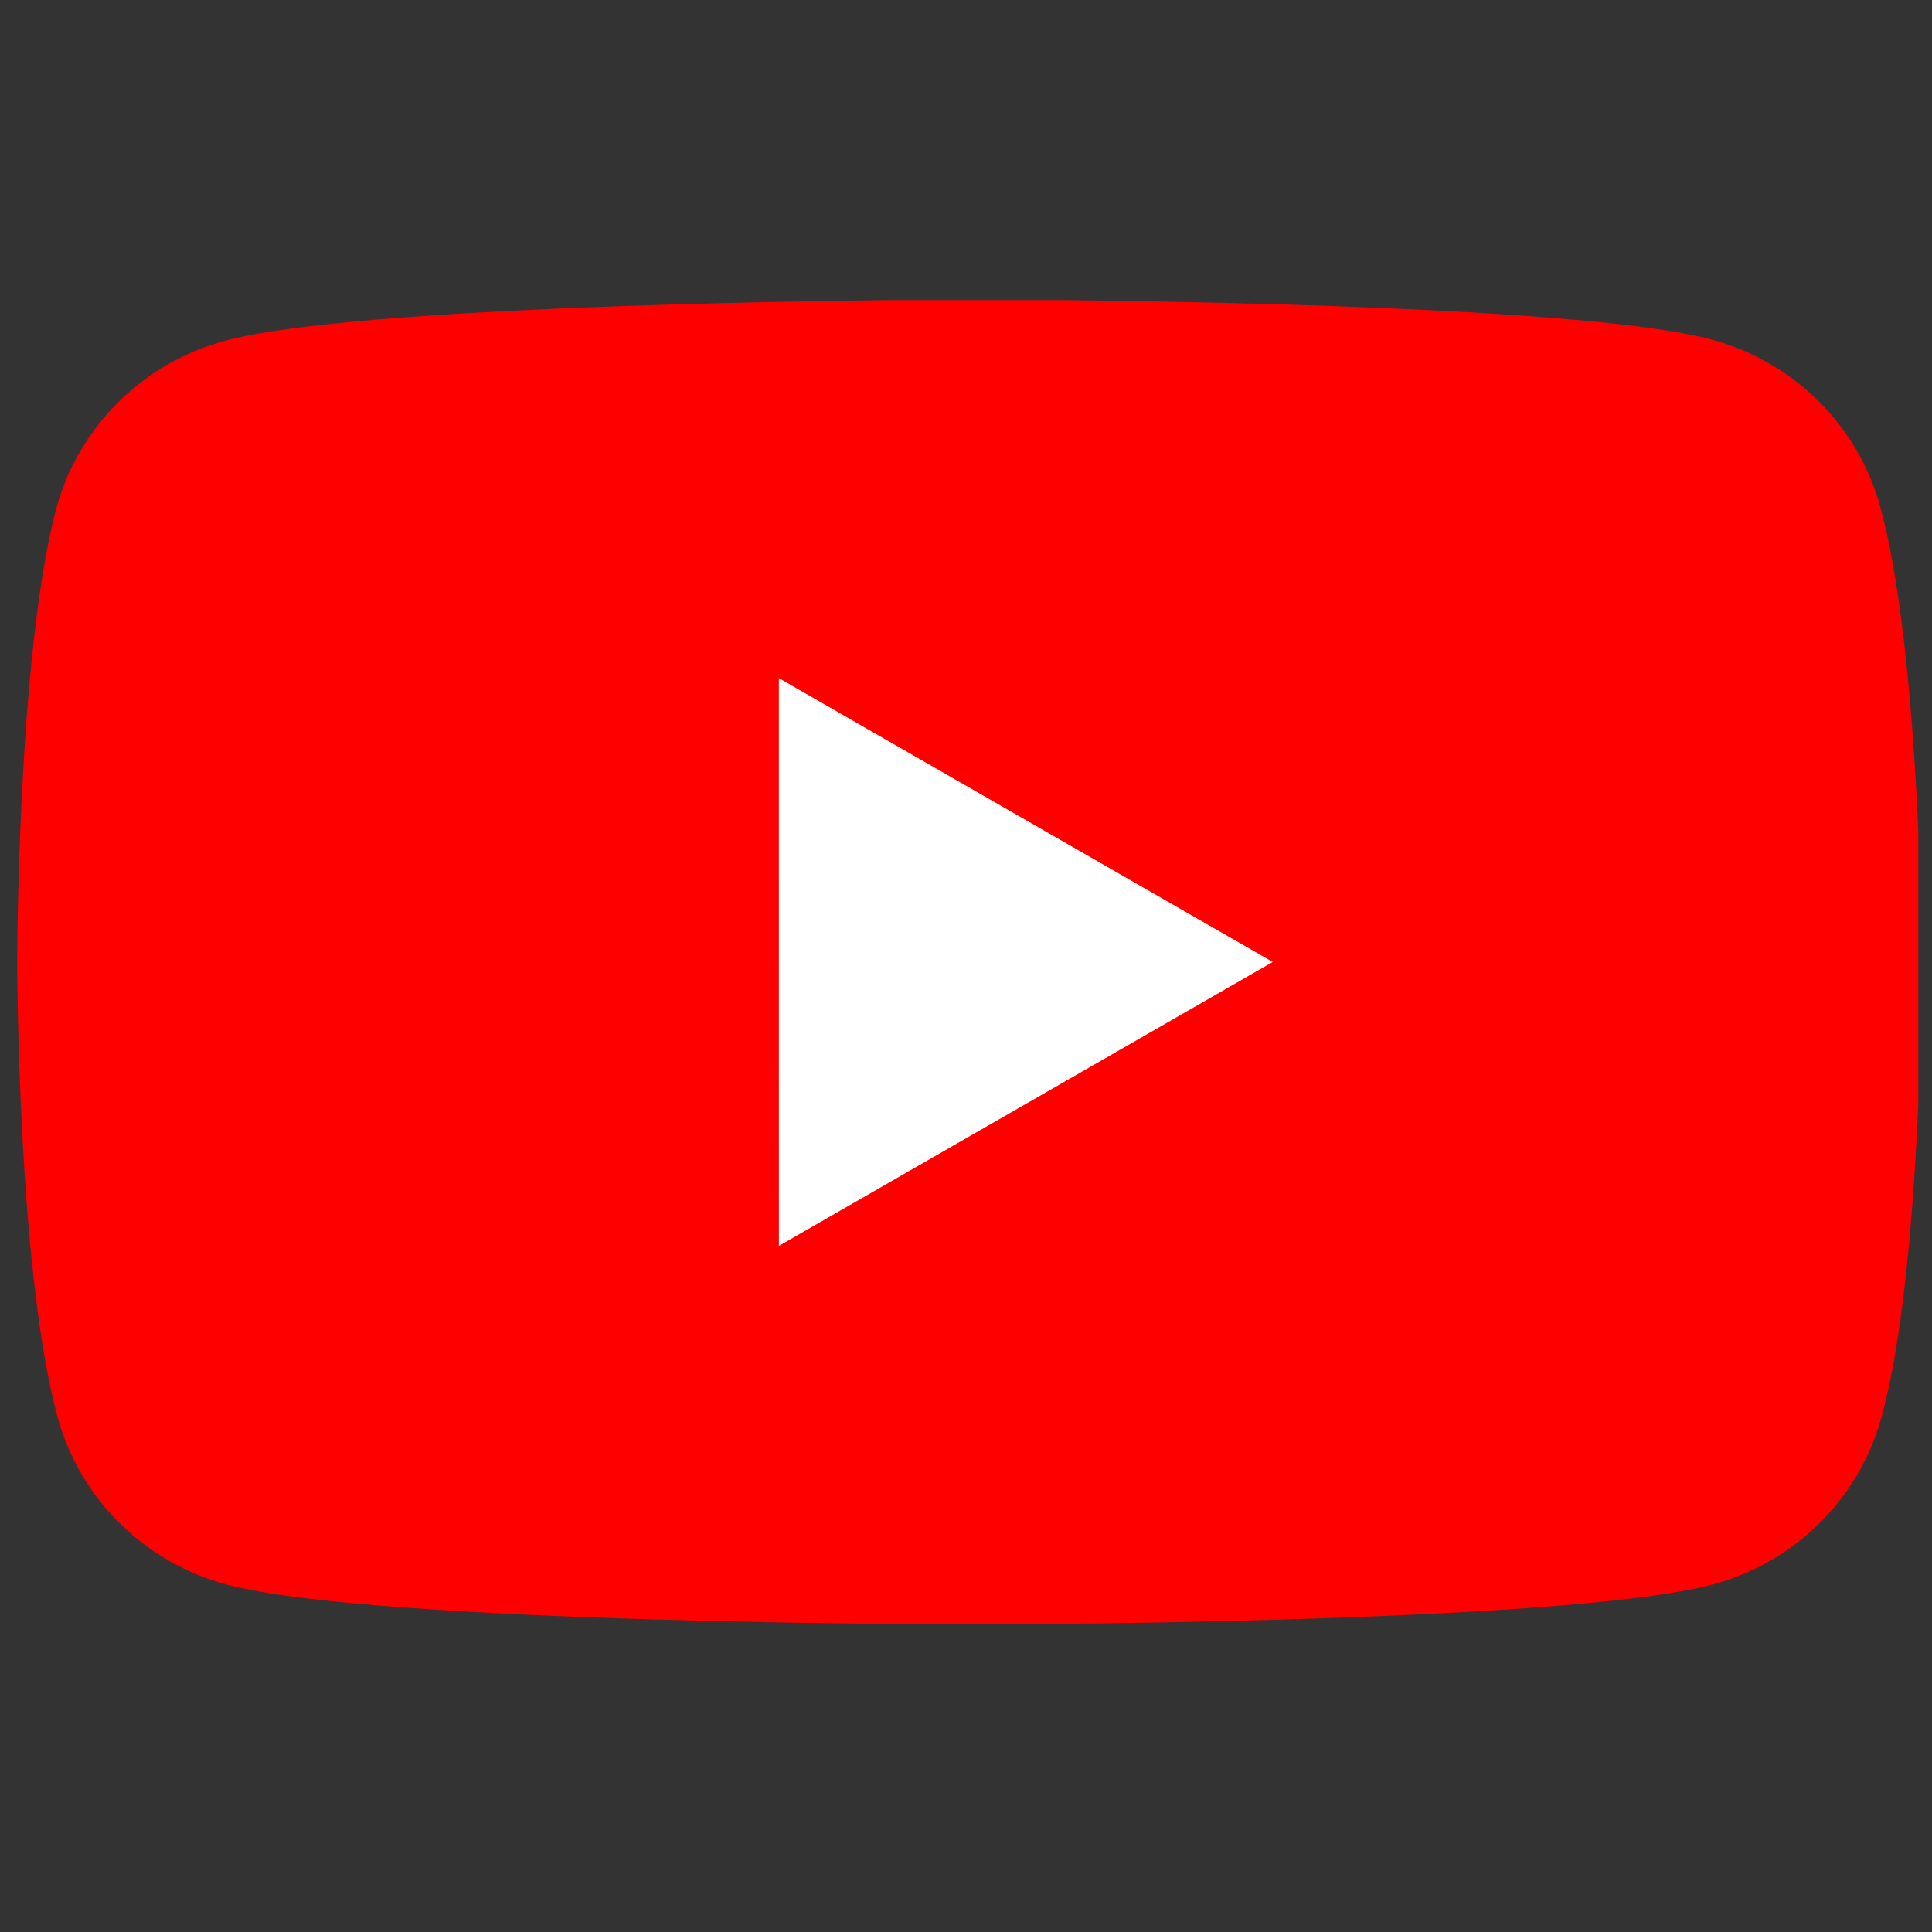
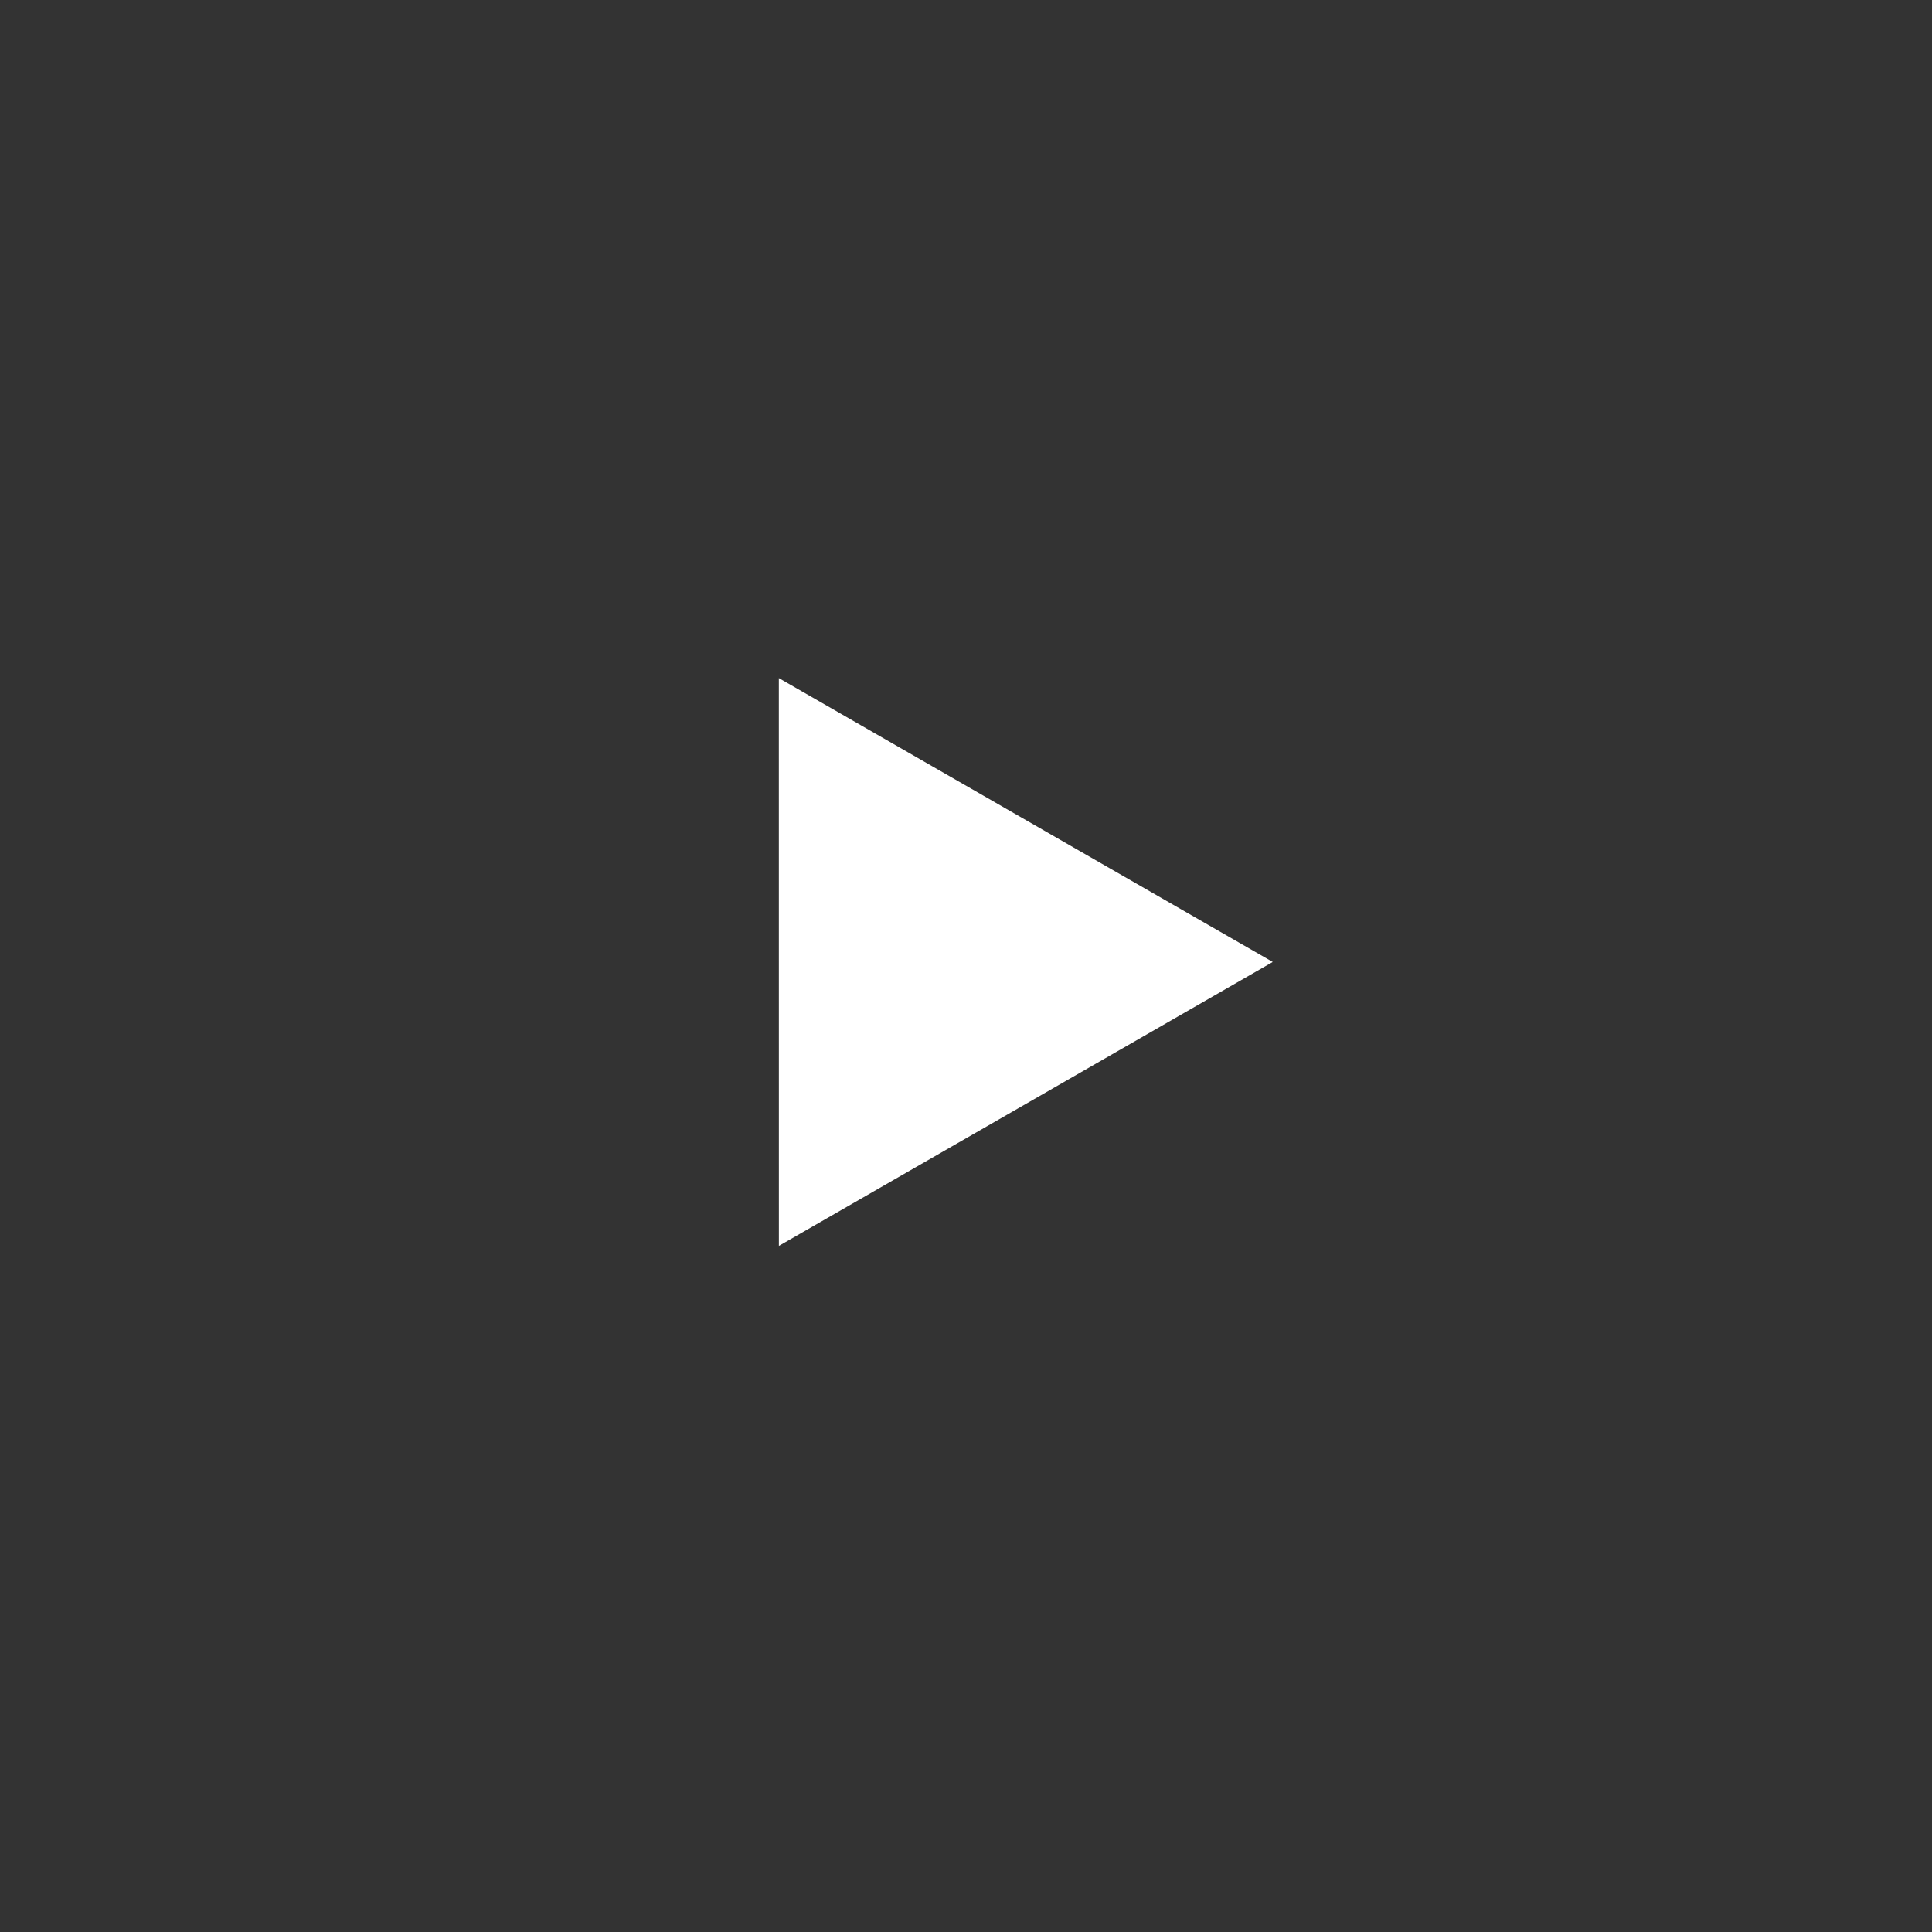
<svg xmlns="http://www.w3.org/2000/svg" width="187.5pt" height="187.5pt" viewBox="0 0 187.5 187.5" version="1.2">
  <rect x="0" y="0" width="187.5" height="187.5" fill="#333333" stroke="none" />
  <defs>
    <clipPath id="clip1">
-       <path d="M 1.672 29.125 L 186.172 29.125 L 186.172 157.883 L 1.672 157.883 Z M 1.672 29.125 " />
-     </clipPath>
+       </clipPath>
  </defs>
  <g id="surface1">
    <g clip-path="url(#clip1)" clip-rule="nonzero">
      <path style=" stroke:none;fill-rule:nonzero;fill:rgb(100%,0%,0%);fill-opacity:1;" d="M 182.488 49.207 C 181.957 47.262 181.18 45.418 180.164 43.672 C 179.145 41.93 177.918 40.344 176.48 38.918 C 175.043 37.492 173.449 36.277 171.691 35.266 C 169.934 34.254 168.074 33.484 166.113 32.957 C 151.758 29.066 93.98 29.066 93.98 29.066 C 93.98 29.066 36.199 29.184 21.844 33.074 C 19.883 33.602 18.023 34.367 16.266 35.379 C 14.508 36.391 12.91 37.609 11.477 39.035 C 10.039 40.457 8.812 42.043 7.793 43.789 C 6.773 45.531 6 47.375 5.469 49.32 C 1.672 63.57 1.672 93.359 1.672 93.359 C 1.672 93.359 1.672 123.152 5.586 137.516 C 6.117 139.461 6.895 141.305 7.91 143.047 C 8.93 144.793 10.156 146.379 11.594 147.805 C 13.031 149.227 14.625 150.445 16.383 151.457 C 18.141 152.469 20 153.234 21.961 153.766 C 36.316 157.652 94.098 157.652 94.098 157.652 C 94.098 157.652 151.879 157.652 166.234 153.766 C 168.195 153.238 170.055 152.469 171.812 151.461 C 173.57 150.449 175.164 149.23 176.602 147.805 C 178.039 146.379 179.266 144.797 180.285 143.051 C 181.301 141.309 182.078 139.461 182.609 137.516 C 186.523 123.27 186.523 93.359 186.523 93.359 C 186.523 93.359 186.406 63.57 182.488 49.207 Z M 182.488 49.207 " />
    </g>
    <path style=" stroke:none;fill-rule:nonzero;fill:rgb(100%,100%,100%);fill-opacity:1;" d="M 75.59 120.914 L 123.52 93.359 L 75.586 65.809 Z M 75.59 120.914 " />
  </g>
</svg>